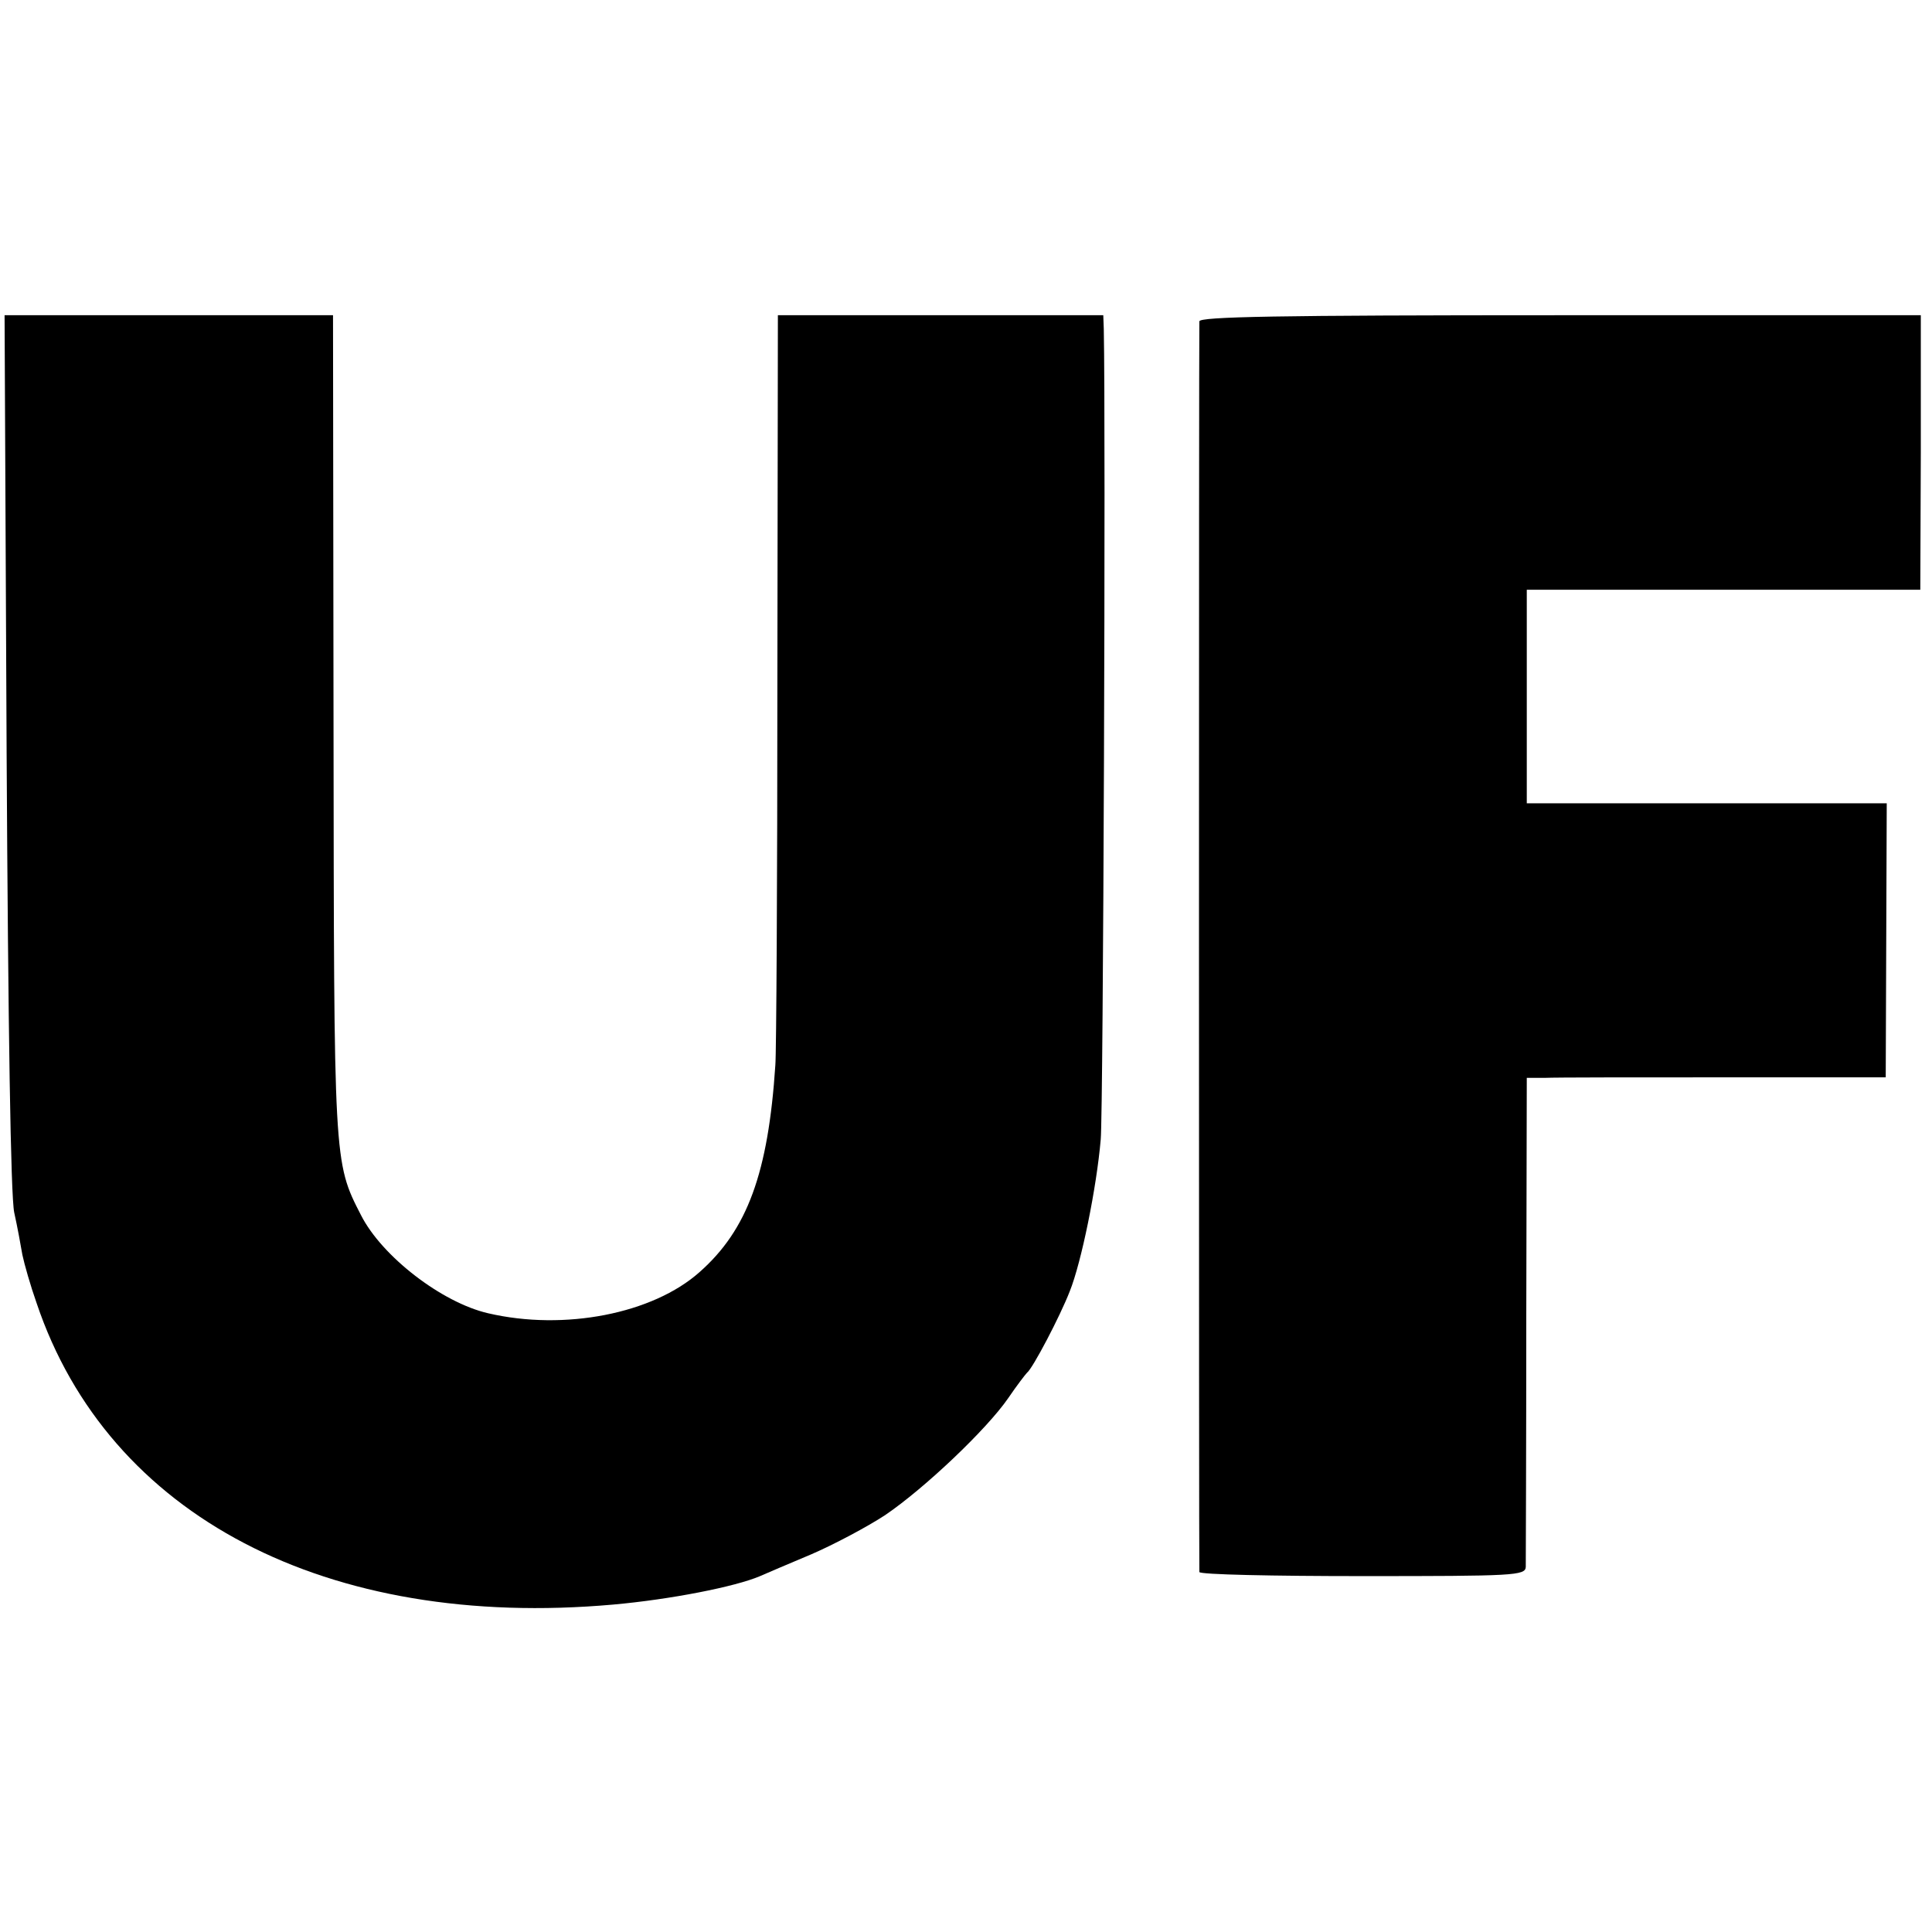
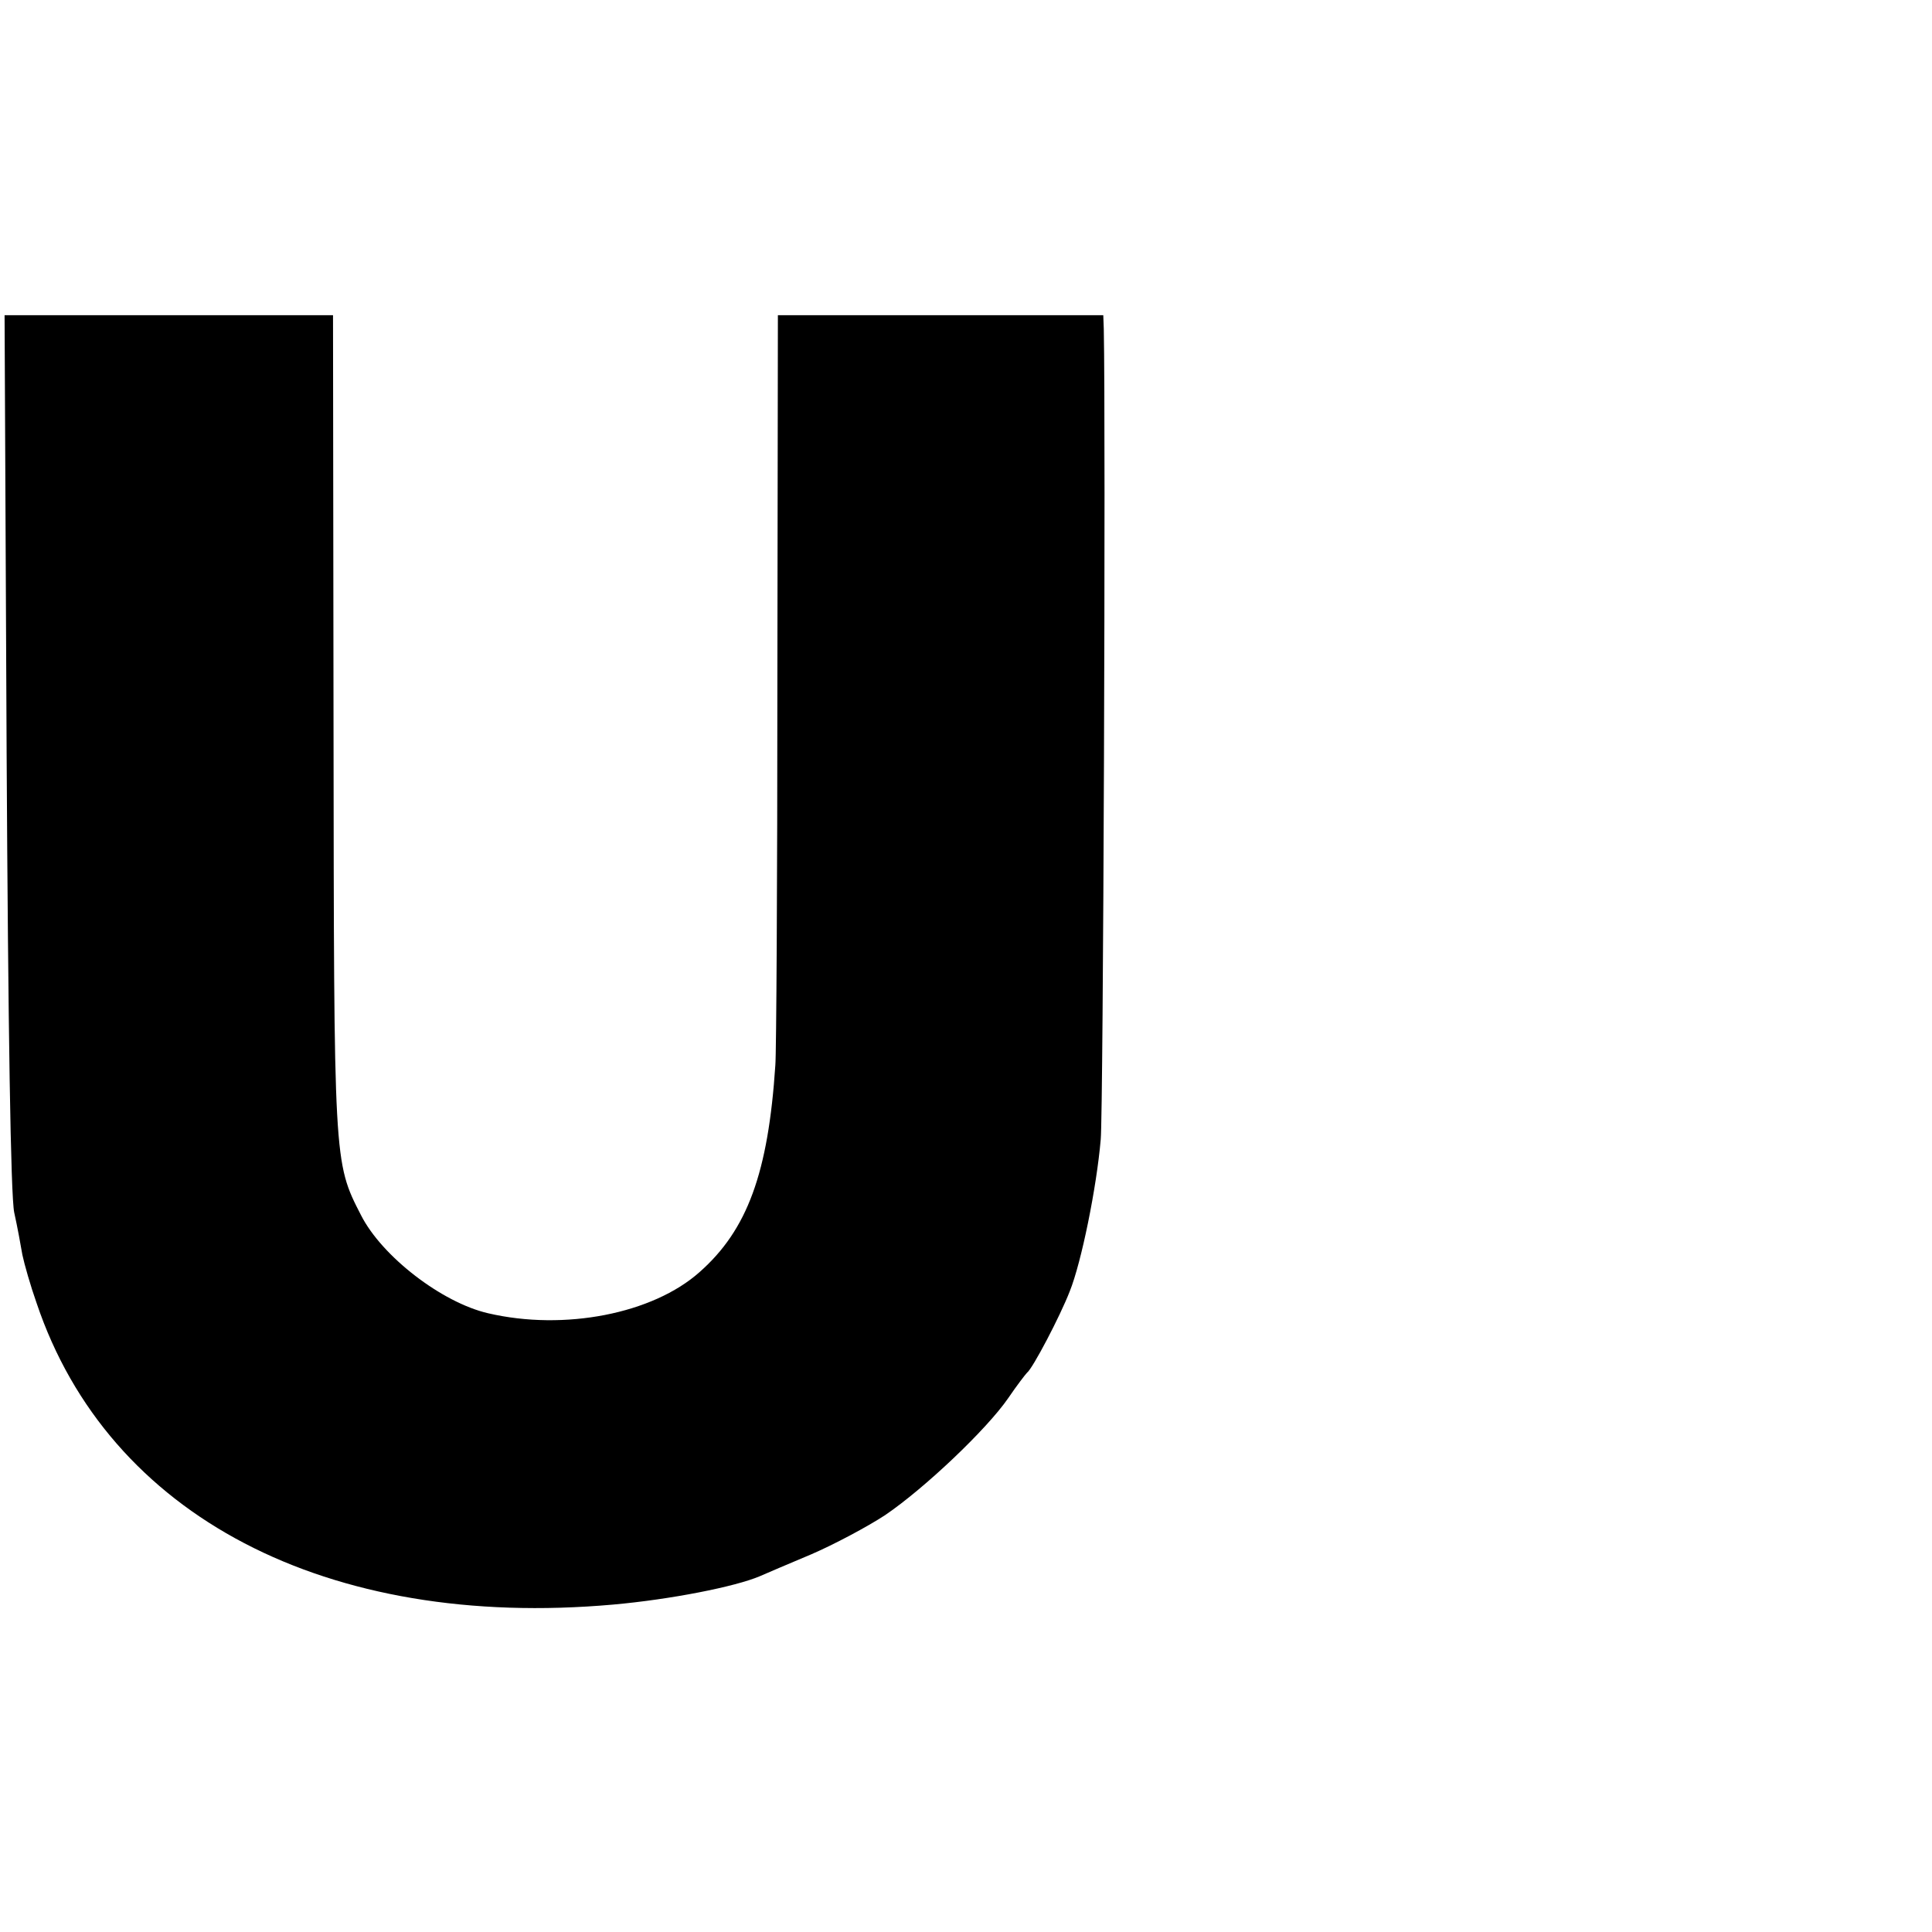
<svg xmlns="http://www.w3.org/2000/svg" version="1.0" width="380pt" height="380pt" viewBox="0 0 380 380" preserveAspectRatio="xMidYMid meet">
  <g transform="translate(0,380) scale(0.1,-0.1)" fill="#000000" stroke="none">
    <path d="M13 2323 c3 -544 8 -876 15 -908 6 -27 13 -65 16 -83 4 -19 16 -61 28 -95 141 -419 571 -643 1134 -593 112 10 240 35 289 56 11 5 56 24 101 43 44 19 110 54 145 77 78 53 200 169 242 230 17 25 34 47 37 50 11 8 65 111 84 160 23 57 53 205 61 299 5 55 10 1399 6 1594 l-1 27 -320 0 -320 0 -1 -717 c0 -395 -2 -736 -4 -758 -14 -212 -55 -324 -149 -407 -92 -82 -266 -116 -416 -81 -91 21 -209 112 -250 193 -54 105 -53 102 -54 967 l-1 803 -323 0 -323 0 4 -857z" />
-     <path d="M2359 3168 c-1 -17 -1 -2451 0 -2460 1 -5 145 -8 321 -8 298 0 320 1 321 18 0 9 1 230 1 490 l1 472 36 0 c20 1 179 1 353 1 l317 0 1 269 1 270 -354 0 -354 0 0 210 0 210 387 0 387 0 1 270 0 270 -709 0 c-560 0 -709 -3 -710 -12z" />
  </g>
</svg>